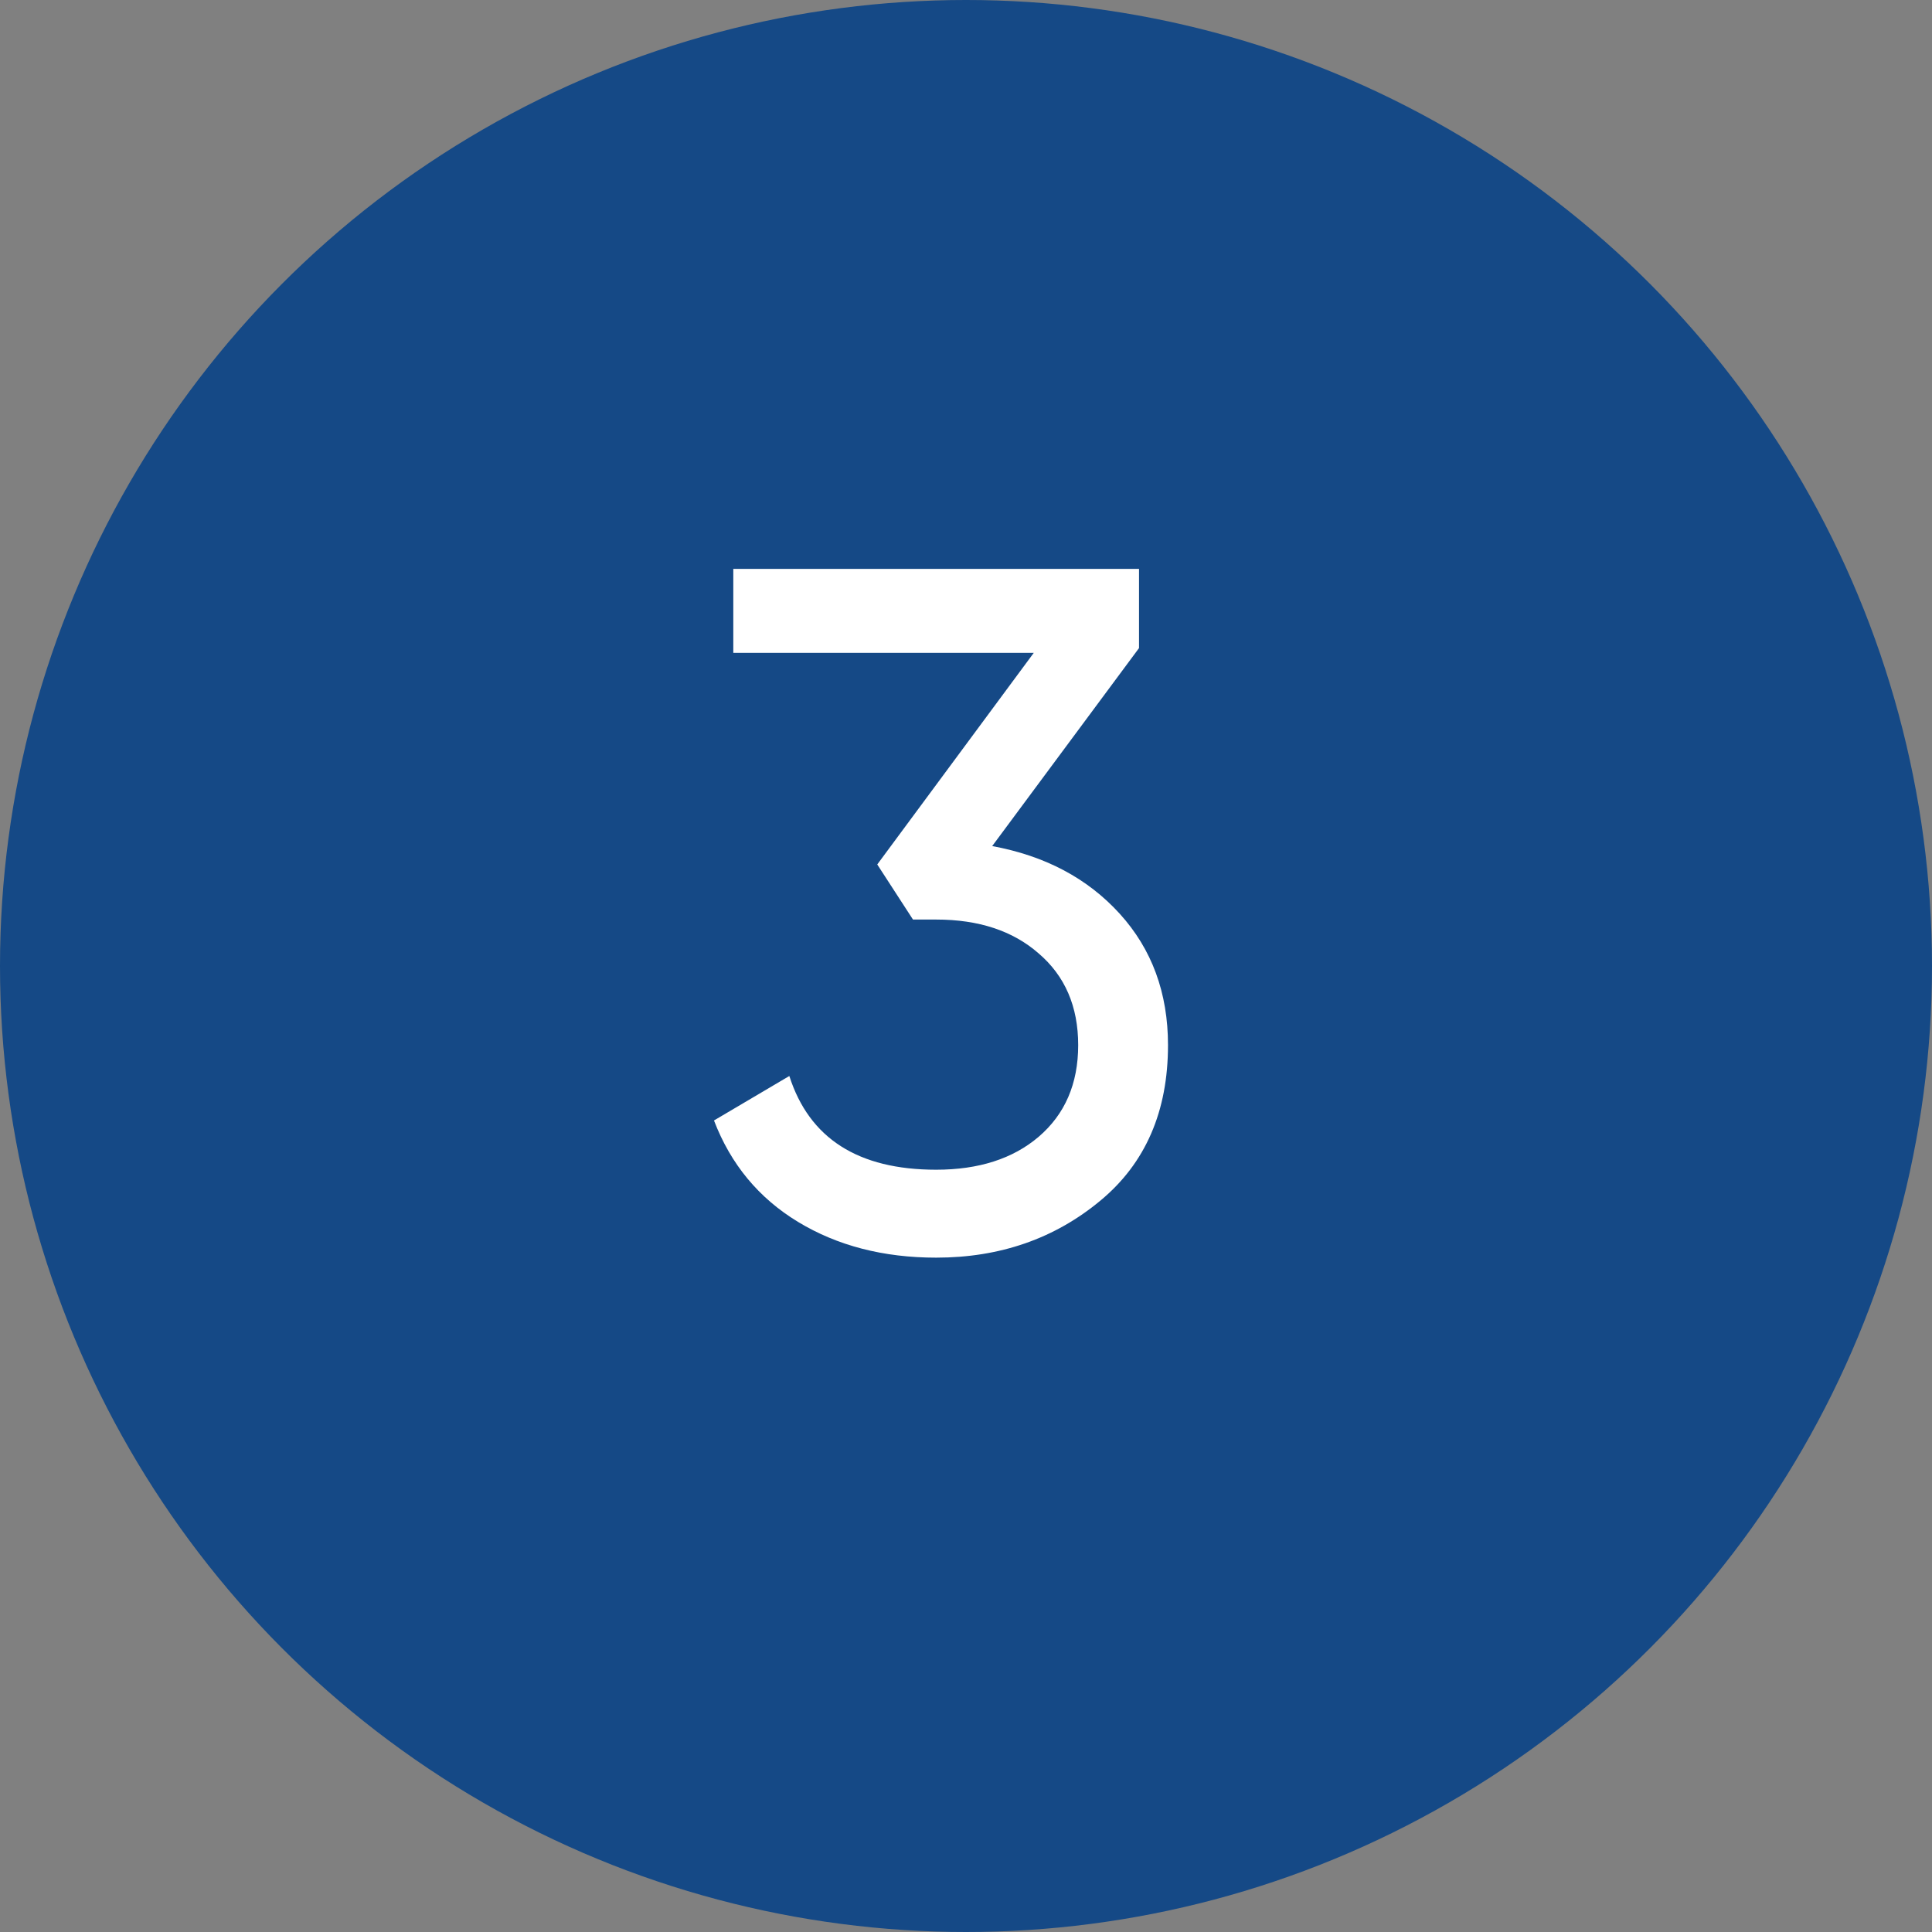
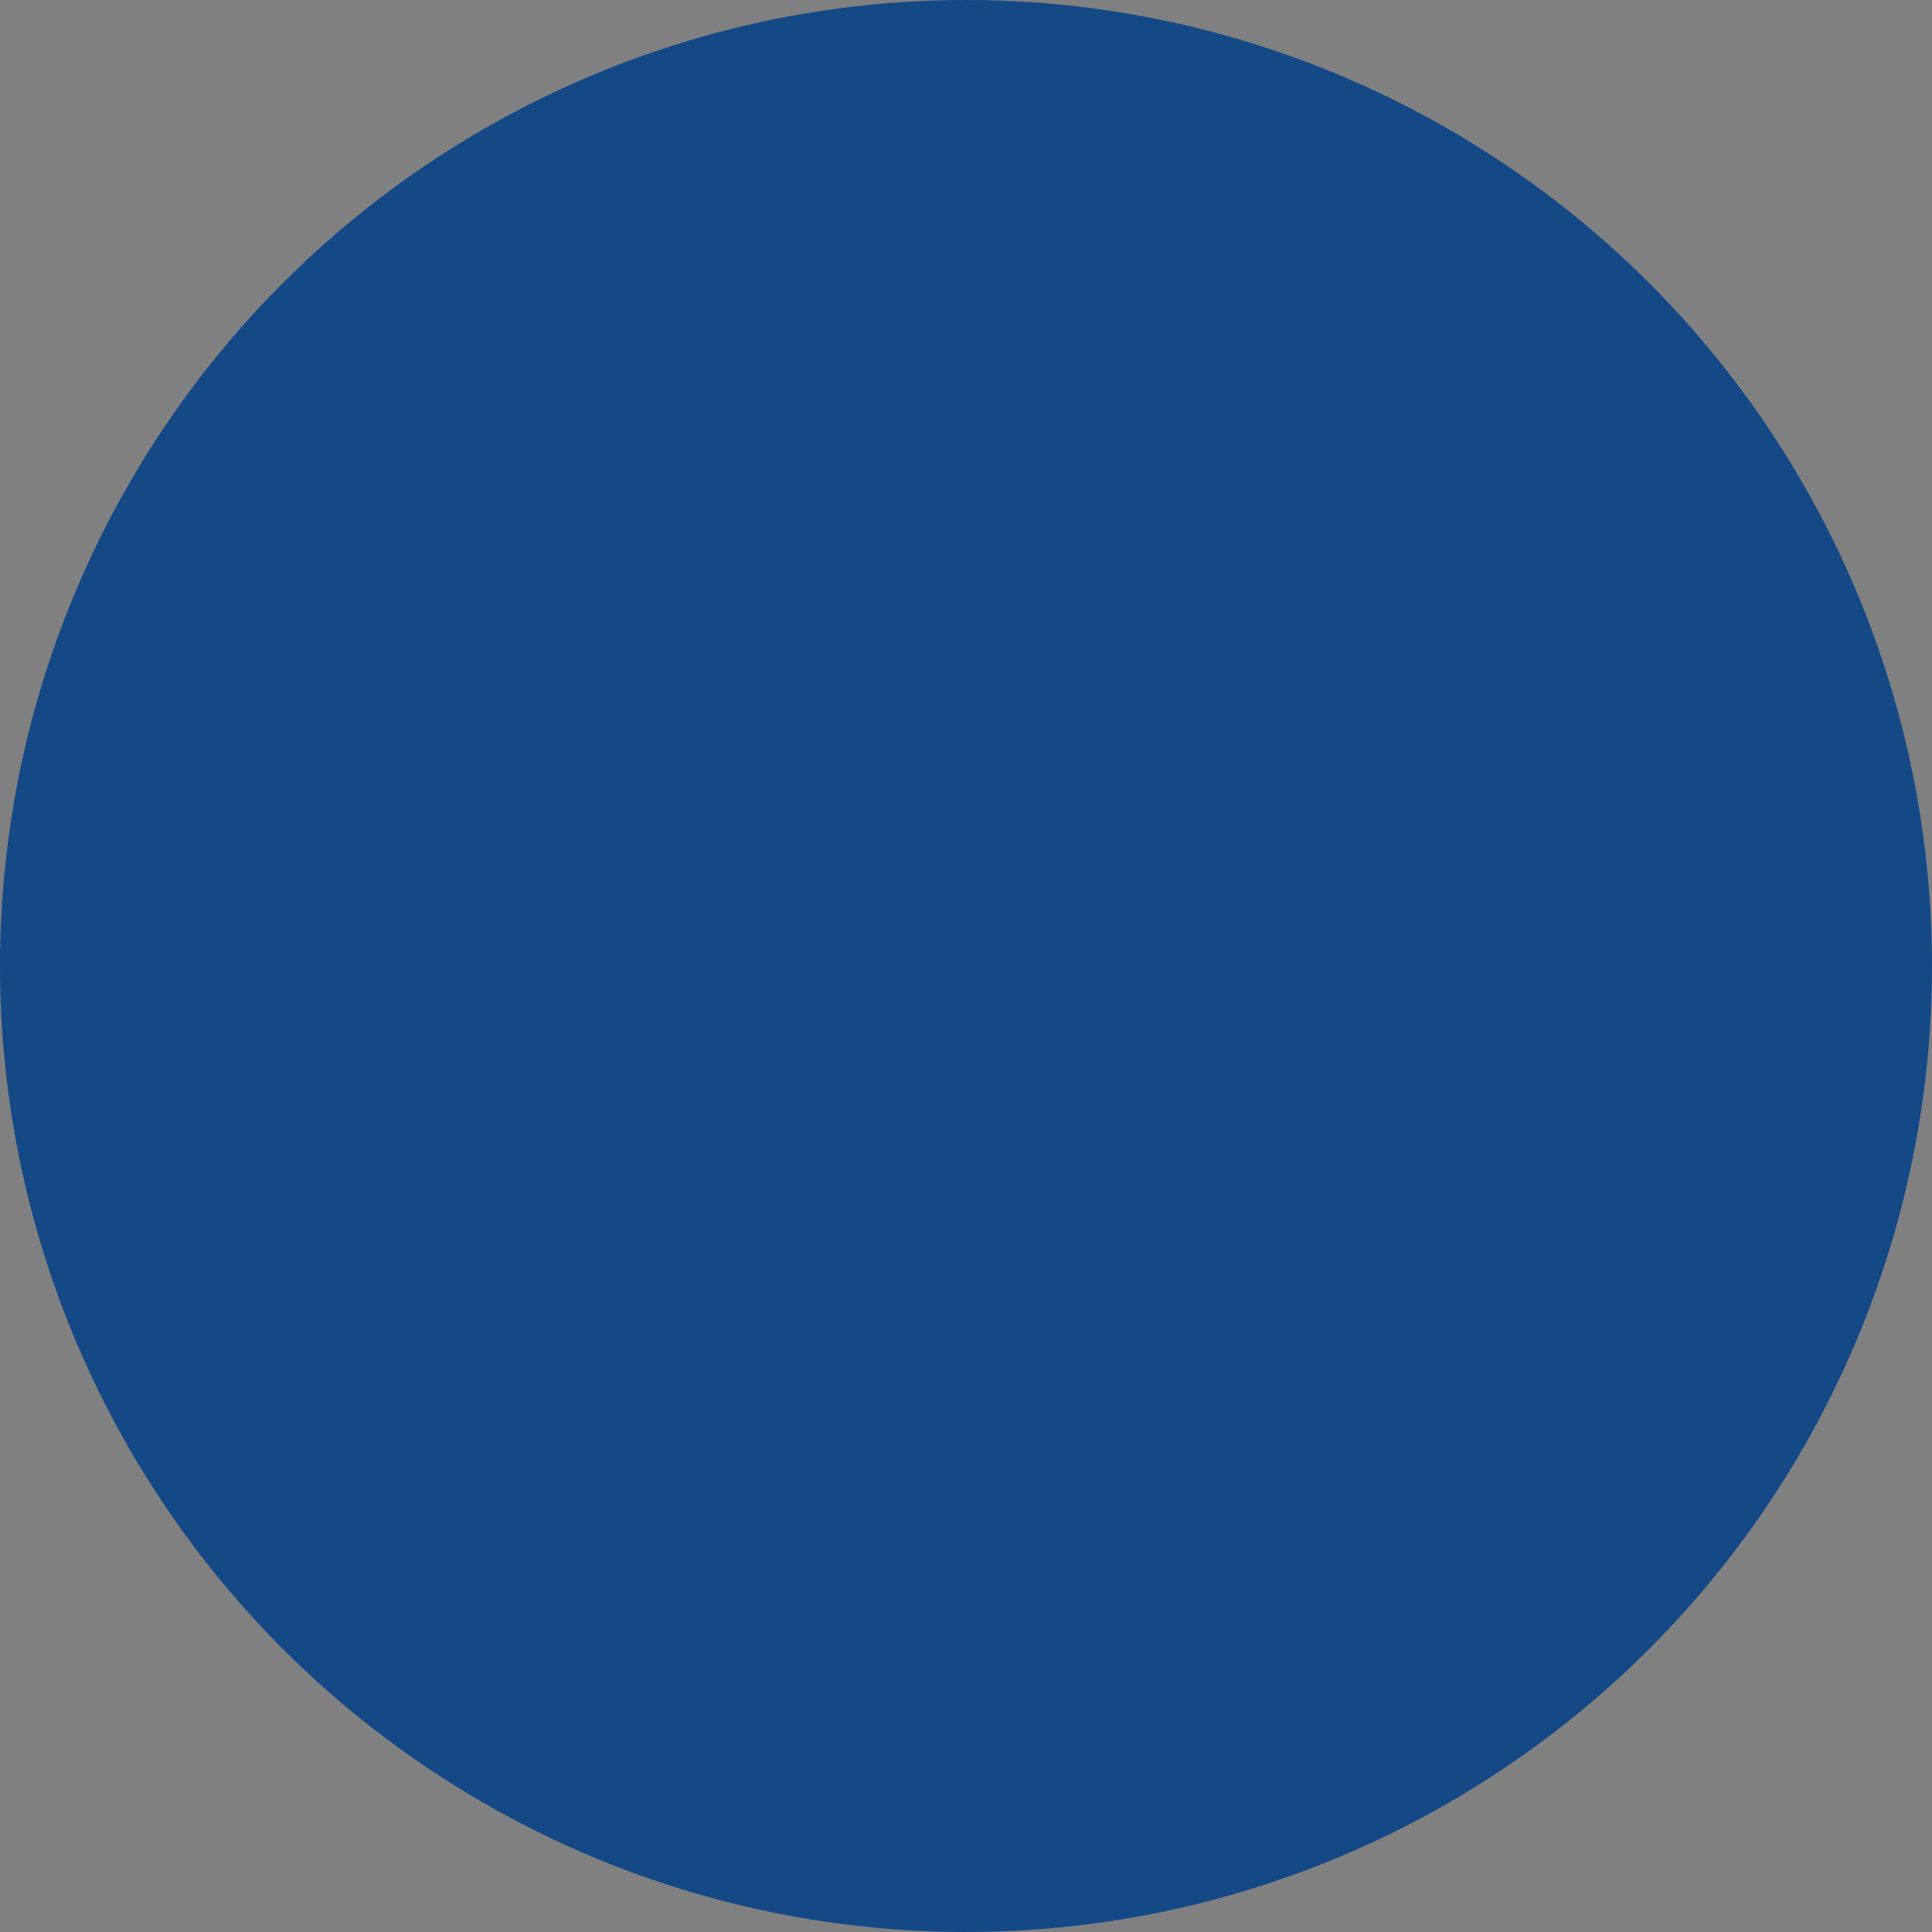
<svg xmlns="http://www.w3.org/2000/svg" width="45" height="45" viewBox="0 0 45 45" fill="none">
  <rect x="0" y="0" width="45" height="45" fill="#808080" stroke="none" />
  <circle cx="22.5" cy="22.5" r="22.5" fill="#154986" />
-   <path d="M26.53 15.095L23.11 19.707C24.34 19.933 25.33 20.457 26.08 21.282C26.83 22.108 27.205 23.128 27.205 24.343C27.205 25.887 26.68 27.095 25.63 27.965C24.565 28.85 23.29 29.293 21.805 29.293C20.575 29.293 19.503 29.015 18.587 28.46C17.672 27.905 17.02 27.117 16.63 26.098L18.385 25.062C18.85 26.517 19.99 27.245 21.805 27.245C22.795 27.245 23.59 26.99 24.19 26.48C24.805 25.955 25.113 25.242 25.113 24.343C25.113 23.442 24.805 22.73 24.19 22.205C23.59 21.68 22.795 21.418 21.805 21.418H21.265L20.433 20.135L24.078 15.207H17.08V13.25H26.53V15.095Z" fill="white" />
</svg>